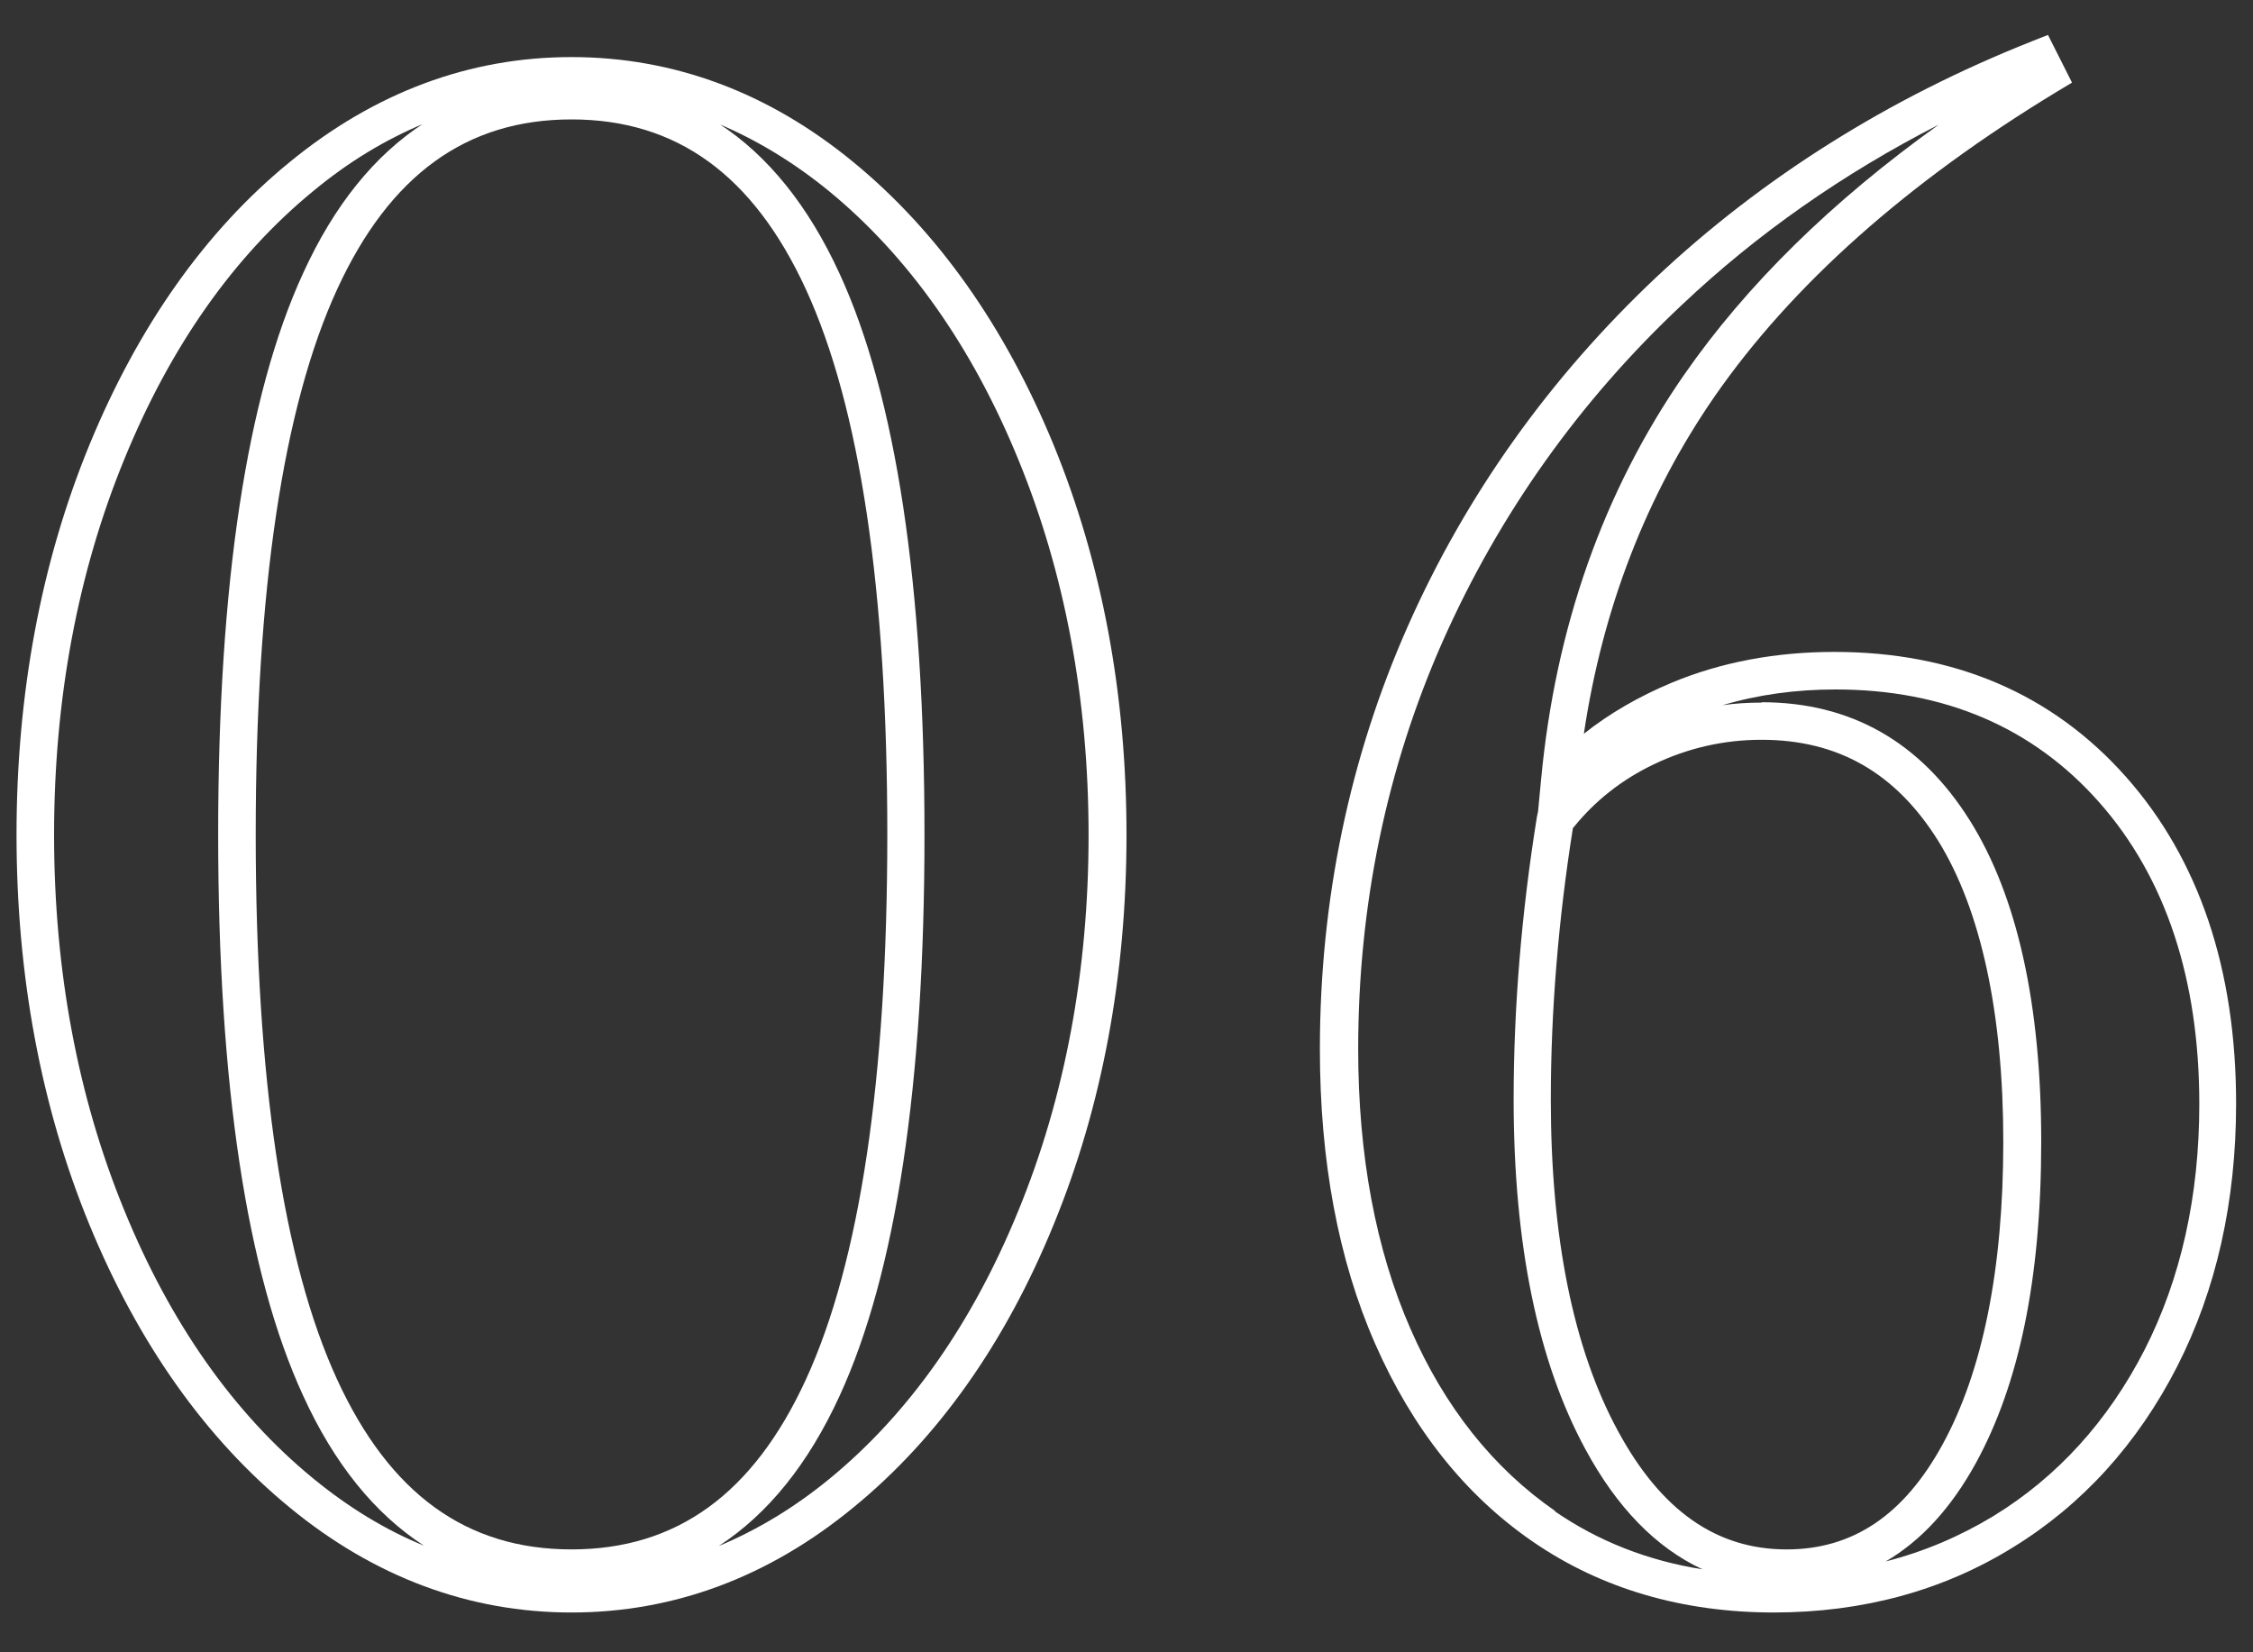
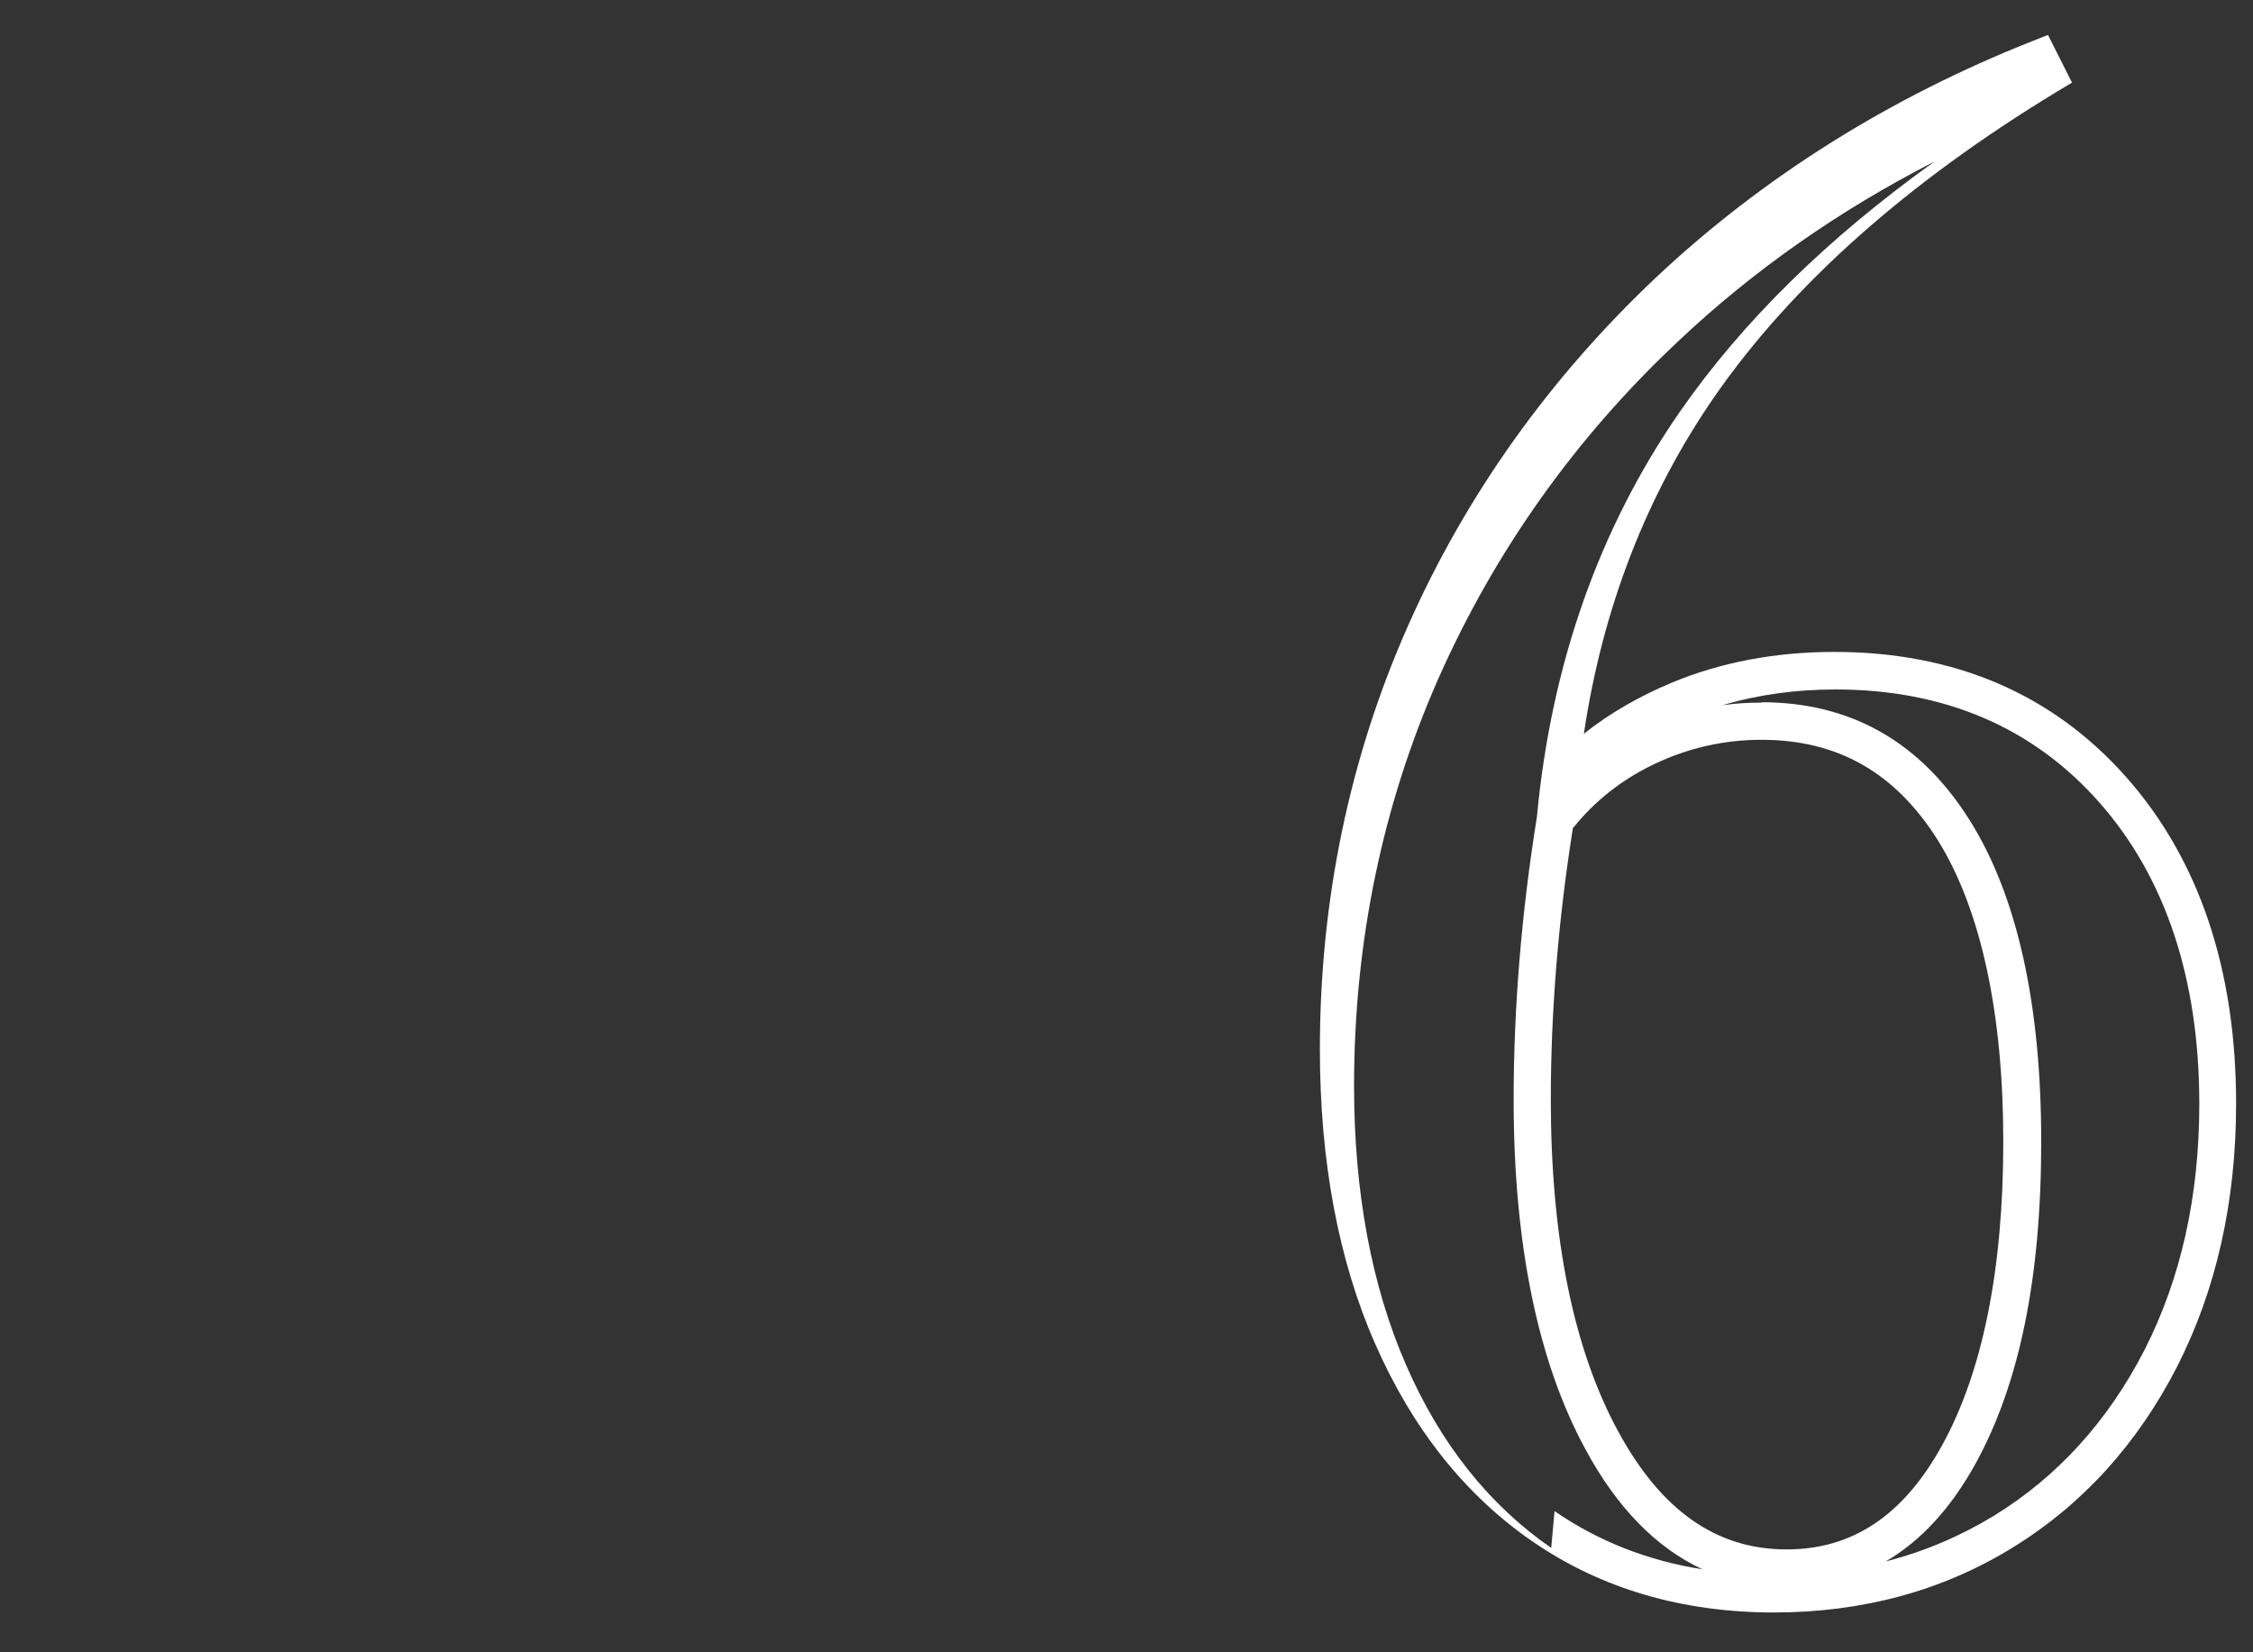
<svg xmlns="http://www.w3.org/2000/svg" id="_レイヤー_1" data-name="レイヤー 1" viewBox="0 0 60 44">
  <rect x="0" y="0" width="60" height="44" fill="#333333" stroke="none" />
  <defs>
    <style>
      .cls-1 {
        fill: #FFFFFF;
      }
    </style>
  </defs>
-   <path class="cls-1" d="M15.22,42.94c-2.72,0-5.25-.94-7.51-2.8-2.24-1.84-4.03-4.37-5.33-7.53-1.29-3.14-1.94-6.64-1.94-10.38s.65-7.24,1.94-10.38c1.3-3.16,3.09-5.7,5.33-7.53,2.27-1.86,4.79-2.8,7.51-2.8s5.25,.94,7.51,2.8c2.24,1.84,4.03,4.37,5.33,7.53,1.29,3.15,1.94,6.64,1.94,10.38s-.65,7.24-1.94,10.38c-1.29,3.16-3.09,5.7-5.33,7.53-2.26,1.86-4.79,2.8-7.51,2.8ZM15.22,3.18c-2.8,0-4.84,1.48-6.24,4.52-1.44,3.13-2.17,8.01-2.17,14.52s.73,11.39,2.17,14.52c1.4,3.04,3.44,4.52,6.24,4.52s4.84-1.48,6.24-4.52c1.44-3.13,2.17-8.01,2.17-14.52s-.73-11.39-2.17-14.52c-1.4-3.04-3.44-4.52-6.24-4.52Zm-3.93,.11c-1.03,.43-2.01,1.02-2.95,1.8-2.11,1.73-3.8,4.13-5.03,7.14-1.24,3.02-1.87,6.39-1.87,10s.63,6.98,1.87,10c1.23,3.01,2.92,5.41,5.03,7.14,.94,.77,1.92,1.37,2.95,1.79-1.31-.85-2.39-2.18-3.22-4-1.5-3.26-2.26-8.29-2.26-14.94s.76-11.68,2.26-14.94c.83-1.82,1.91-3.15,3.22-4Zm7.85,0c1.31,.85,2.39,2.19,3.22,4,1.5,3.26,2.26,8.29,2.26,14.94s-.76,11.68-2.26,14.94c-.83,1.81-1.91,3.15-3.22,4,1.03-.43,2.01-1.02,2.95-1.79,2.11-1.73,3.8-4.13,5.03-7.14,1.24-3.02,1.87-6.39,1.87-10s-.63-6.98-1.87-10c-1.23-3.01-2.93-5.41-5.03-7.14-.94-.77-1.93-1.37-2.95-1.8Z" />
-   <path class="cls-1" d="M47.25,42.94c-2.44,0-4.6-.63-6.42-1.88h0c-1.81-1.24-3.22-3.02-4.21-5.28-.98-2.23-1.47-4.87-1.47-7.84,0-3.97,.79-7.76,2.34-11.26,1.55-3.5,3.78-6.62,6.61-9.29,2.83-2.66,6.2-4.78,10.01-6.29l.43-.17,.64,1.27-.4,.24c-3.99,2.42-7.06,5.15-9.12,8.12-1.81,2.62-2.98,5.63-3.48,8.98,.69-.55,1.48-1,2.34-1.36,1.32-.55,2.78-.82,4.33-.82,3.2,0,5.81,1.12,7.77,3.33,1.94,2.19,2.93,5.12,2.93,8.7,0,2.61-.53,4.96-1.57,7-1.05,2.05-2.52,3.68-4.38,4.82-1.86,1.15-4,1.73-6.37,1.73Zm-5.85-2.7c1.16,.8,2.48,1.32,3.94,1.55-1.23-.57-2.28-1.64-3.12-3.2-1.27-2.34-1.91-5.47-1.91-9.31,0-2.45,.21-4.98,.62-7.53l.03-.14,.08-.84c.38-4.06,1.66-7.69,3.81-10.79,1.66-2.39,3.93-4.62,6.78-6.66-2.54,1.3-4.83,2.9-6.83,4.79-2.74,2.57-4.88,5.59-6.38,8.97-1.49,3.37-2.25,7.02-2.25,10.86,0,2.83,.47,5.34,1.39,7.44,.91,2.09,2.21,3.72,3.86,4.86h0Zm5.51-21.54c2.38,0,4.24,1.06,5.55,3.15,1.26,2.01,1.9,4.89,1.9,8.55s-.59,6.46-1.74,8.56h0c-.66,1.2-1.46,2.07-2.4,2.62,1.02-.26,1.98-.67,2.87-1.21,1.7-1.04,3.05-2.53,4.02-4.42,.97-1.9,1.46-4.1,1.46-6.55,0-3.33-.9-6.04-2.67-8.04-1.76-1.99-4.12-3-7.02-3-1.06,0-2.07,.14-3.01,.42,.34-.05,.69-.07,1.05-.07Zm-5.02,3.34c-.39,2.45-.59,4.89-.59,7.24,0,3.67,.6,6.64,1.79,8.83,1.15,2.12,2.62,3.15,4.49,3.15,1.76,0,3.12-.91,4.15-2.79h0c1.07-1.95,1.62-4.67,1.62-8.07s-.59-6.17-1.74-8.02c-1.13-1.8-2.66-2.68-4.7-2.68-1,0-1.96,.22-2.86,.65-.86,.41-1.58,.98-2.15,1.69Z" />
+   <path class="cls-1" d="M47.25,42.94c-2.44,0-4.6-.63-6.42-1.88h0c-1.81-1.24-3.22-3.02-4.21-5.28-.98-2.23-1.47-4.87-1.47-7.84,0-3.97,.79-7.76,2.34-11.26,1.55-3.5,3.78-6.62,6.61-9.29,2.83-2.66,6.2-4.78,10.01-6.29l.43-.17,.64,1.27-.4,.24c-3.99,2.42-7.06,5.15-9.12,8.12-1.81,2.62-2.98,5.63-3.48,8.98,.69-.55,1.48-1,2.34-1.36,1.32-.55,2.78-.82,4.33-.82,3.2,0,5.81,1.12,7.77,3.33,1.94,2.19,2.93,5.12,2.93,8.7,0,2.61-.53,4.96-1.57,7-1.05,2.05-2.52,3.68-4.38,4.82-1.86,1.15-4,1.73-6.37,1.73Zm-5.85-2.7c1.16,.8,2.48,1.32,3.94,1.55-1.23-.57-2.28-1.64-3.12-3.2-1.27-2.34-1.91-5.47-1.91-9.31,0-2.45,.21-4.98,.62-7.53c.38-4.06,1.66-7.69,3.81-10.79,1.66-2.39,3.93-4.62,6.78-6.66-2.54,1.3-4.83,2.9-6.83,4.79-2.74,2.57-4.88,5.59-6.38,8.97-1.49,3.37-2.25,7.02-2.25,10.86,0,2.83,.47,5.34,1.39,7.44,.91,2.09,2.21,3.72,3.86,4.86h0Zm5.51-21.54c2.38,0,4.24,1.06,5.55,3.15,1.26,2.01,1.9,4.89,1.9,8.55s-.59,6.46-1.74,8.56h0c-.66,1.2-1.46,2.07-2.4,2.62,1.02-.26,1.98-.67,2.87-1.21,1.7-1.04,3.05-2.53,4.02-4.42,.97-1.9,1.46-4.1,1.46-6.55,0-3.33-.9-6.04-2.67-8.04-1.76-1.99-4.12-3-7.02-3-1.06,0-2.07,.14-3.01,.42,.34-.05,.69-.07,1.05-.07Zm-5.02,3.34c-.39,2.45-.59,4.89-.59,7.24,0,3.67,.6,6.64,1.79,8.83,1.15,2.12,2.62,3.15,4.49,3.15,1.76,0,3.12-.91,4.15-2.79h0c1.07-1.95,1.62-4.67,1.62-8.07s-.59-6.17-1.74-8.02c-1.13-1.8-2.66-2.68-4.7-2.68-1,0-1.96,.22-2.86,.65-.86,.41-1.58,.98-2.15,1.69Z" />
</svg>